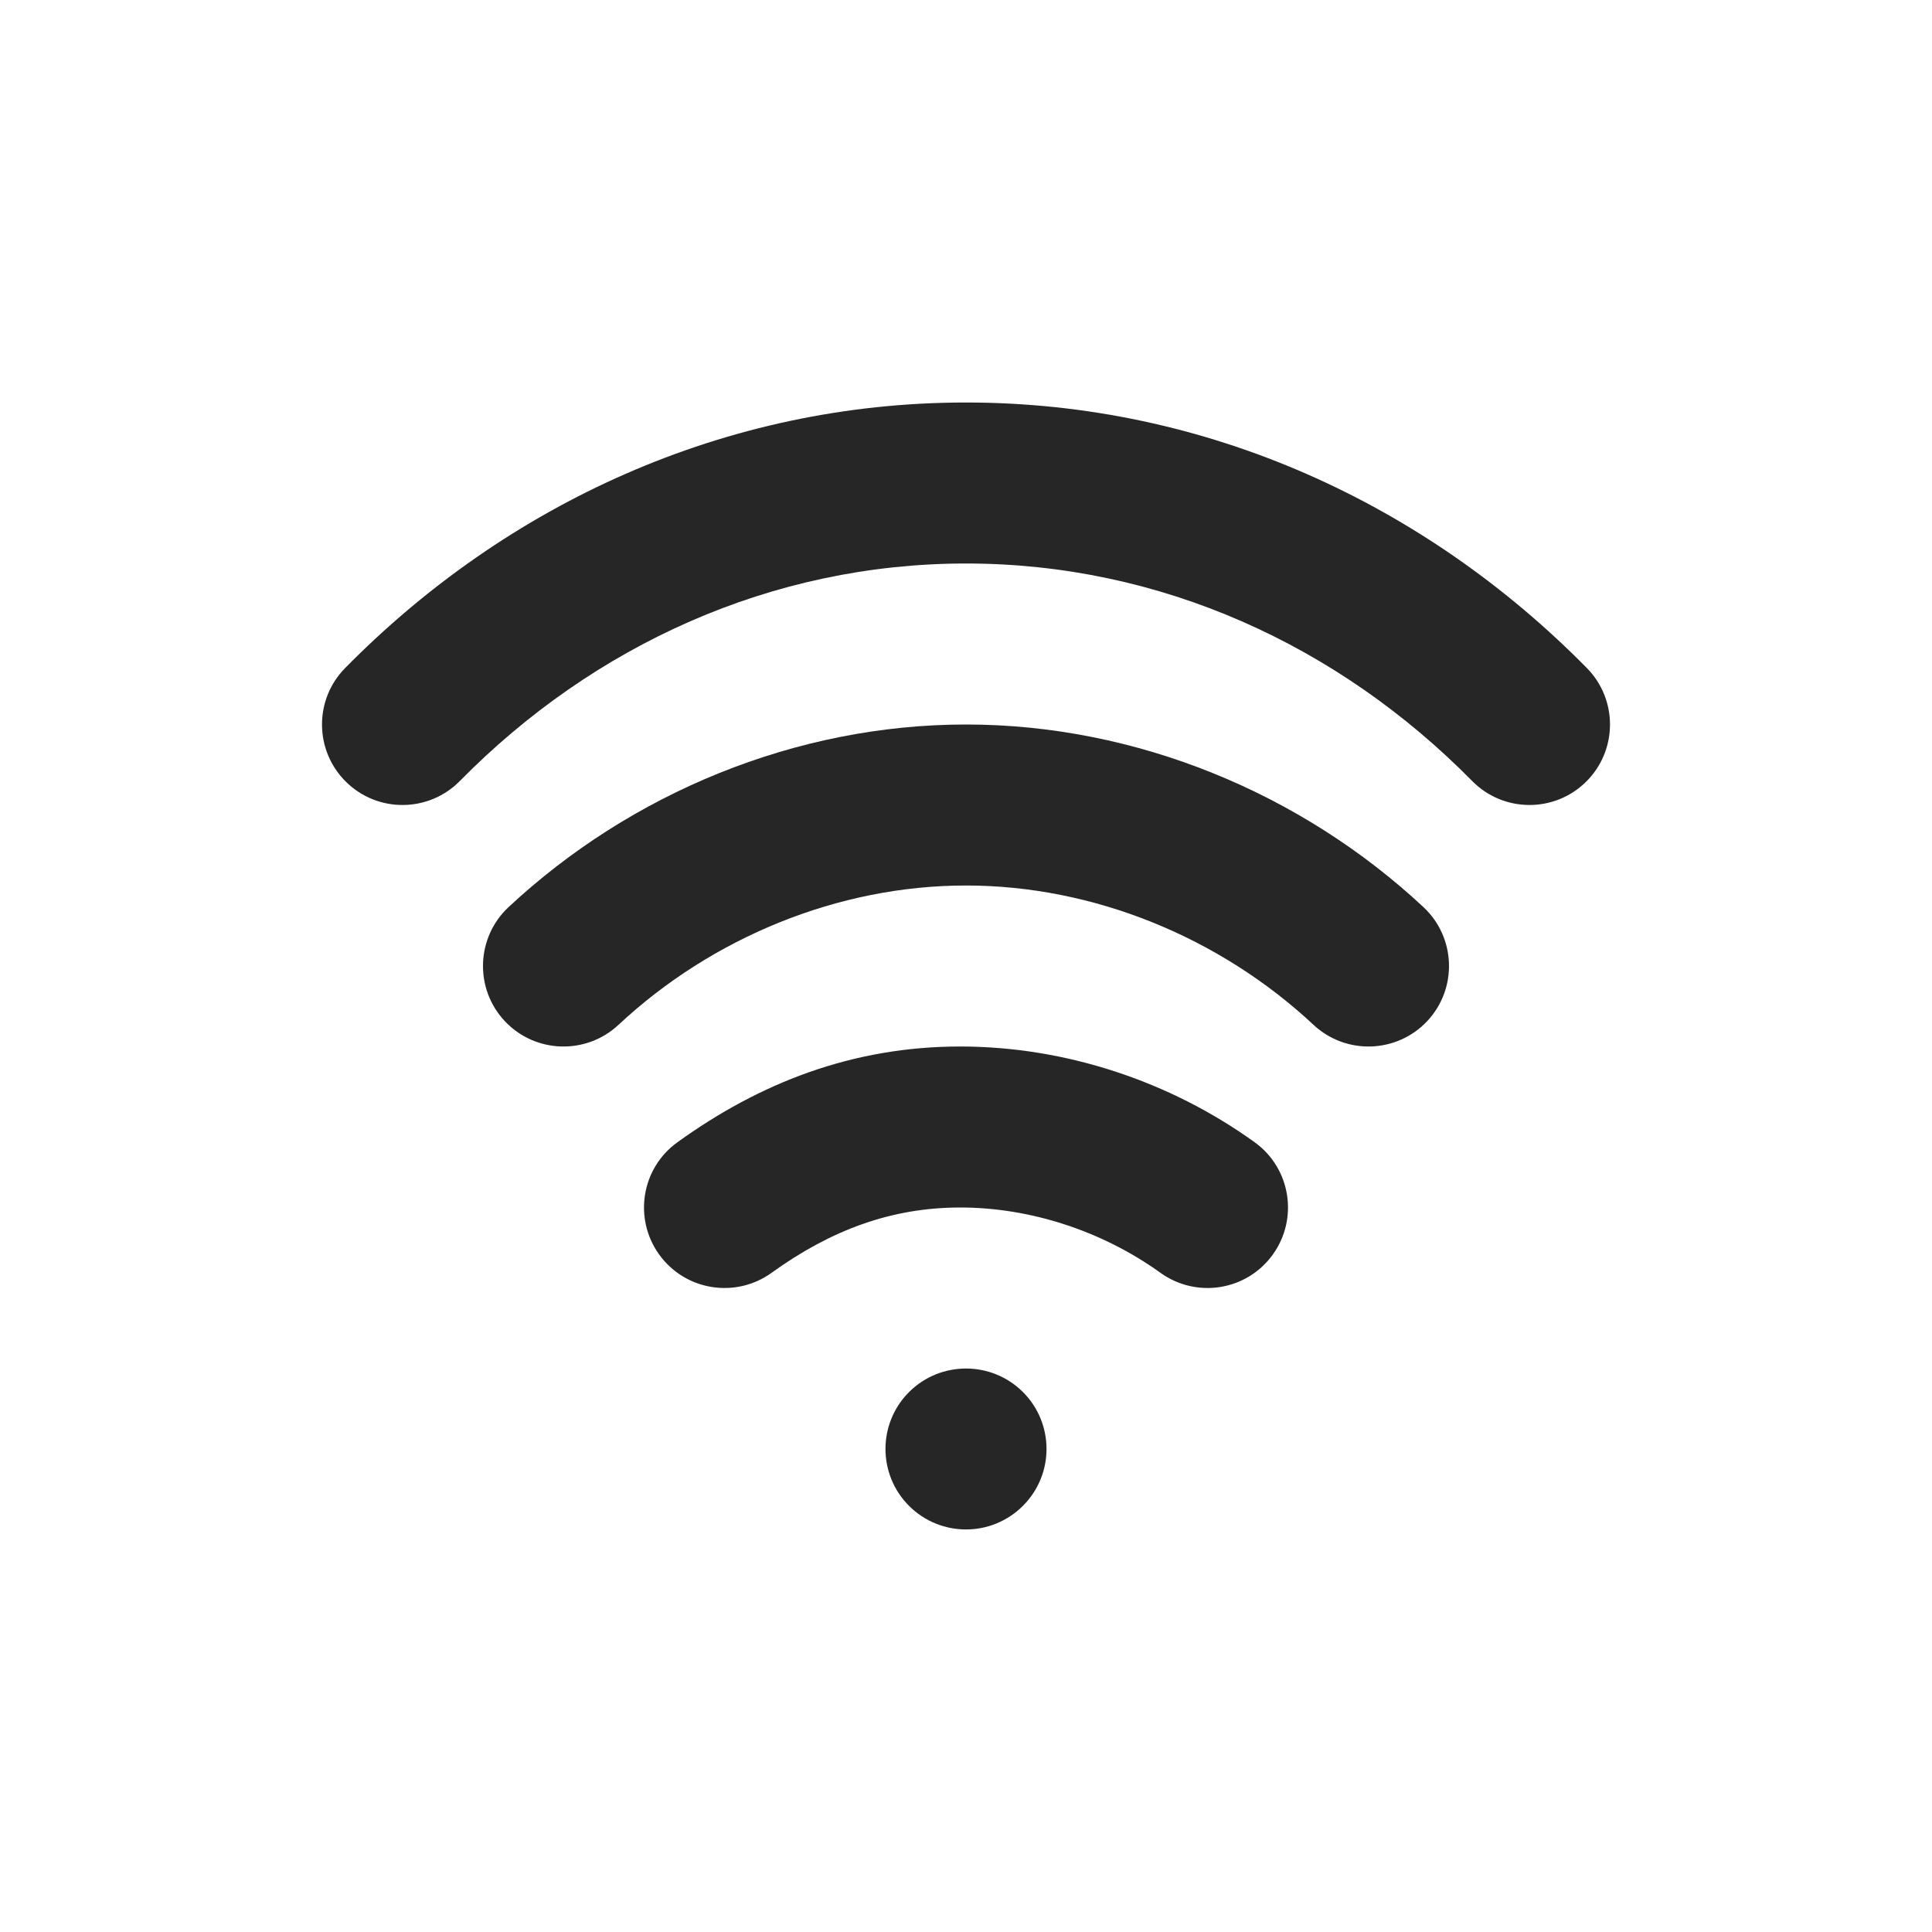
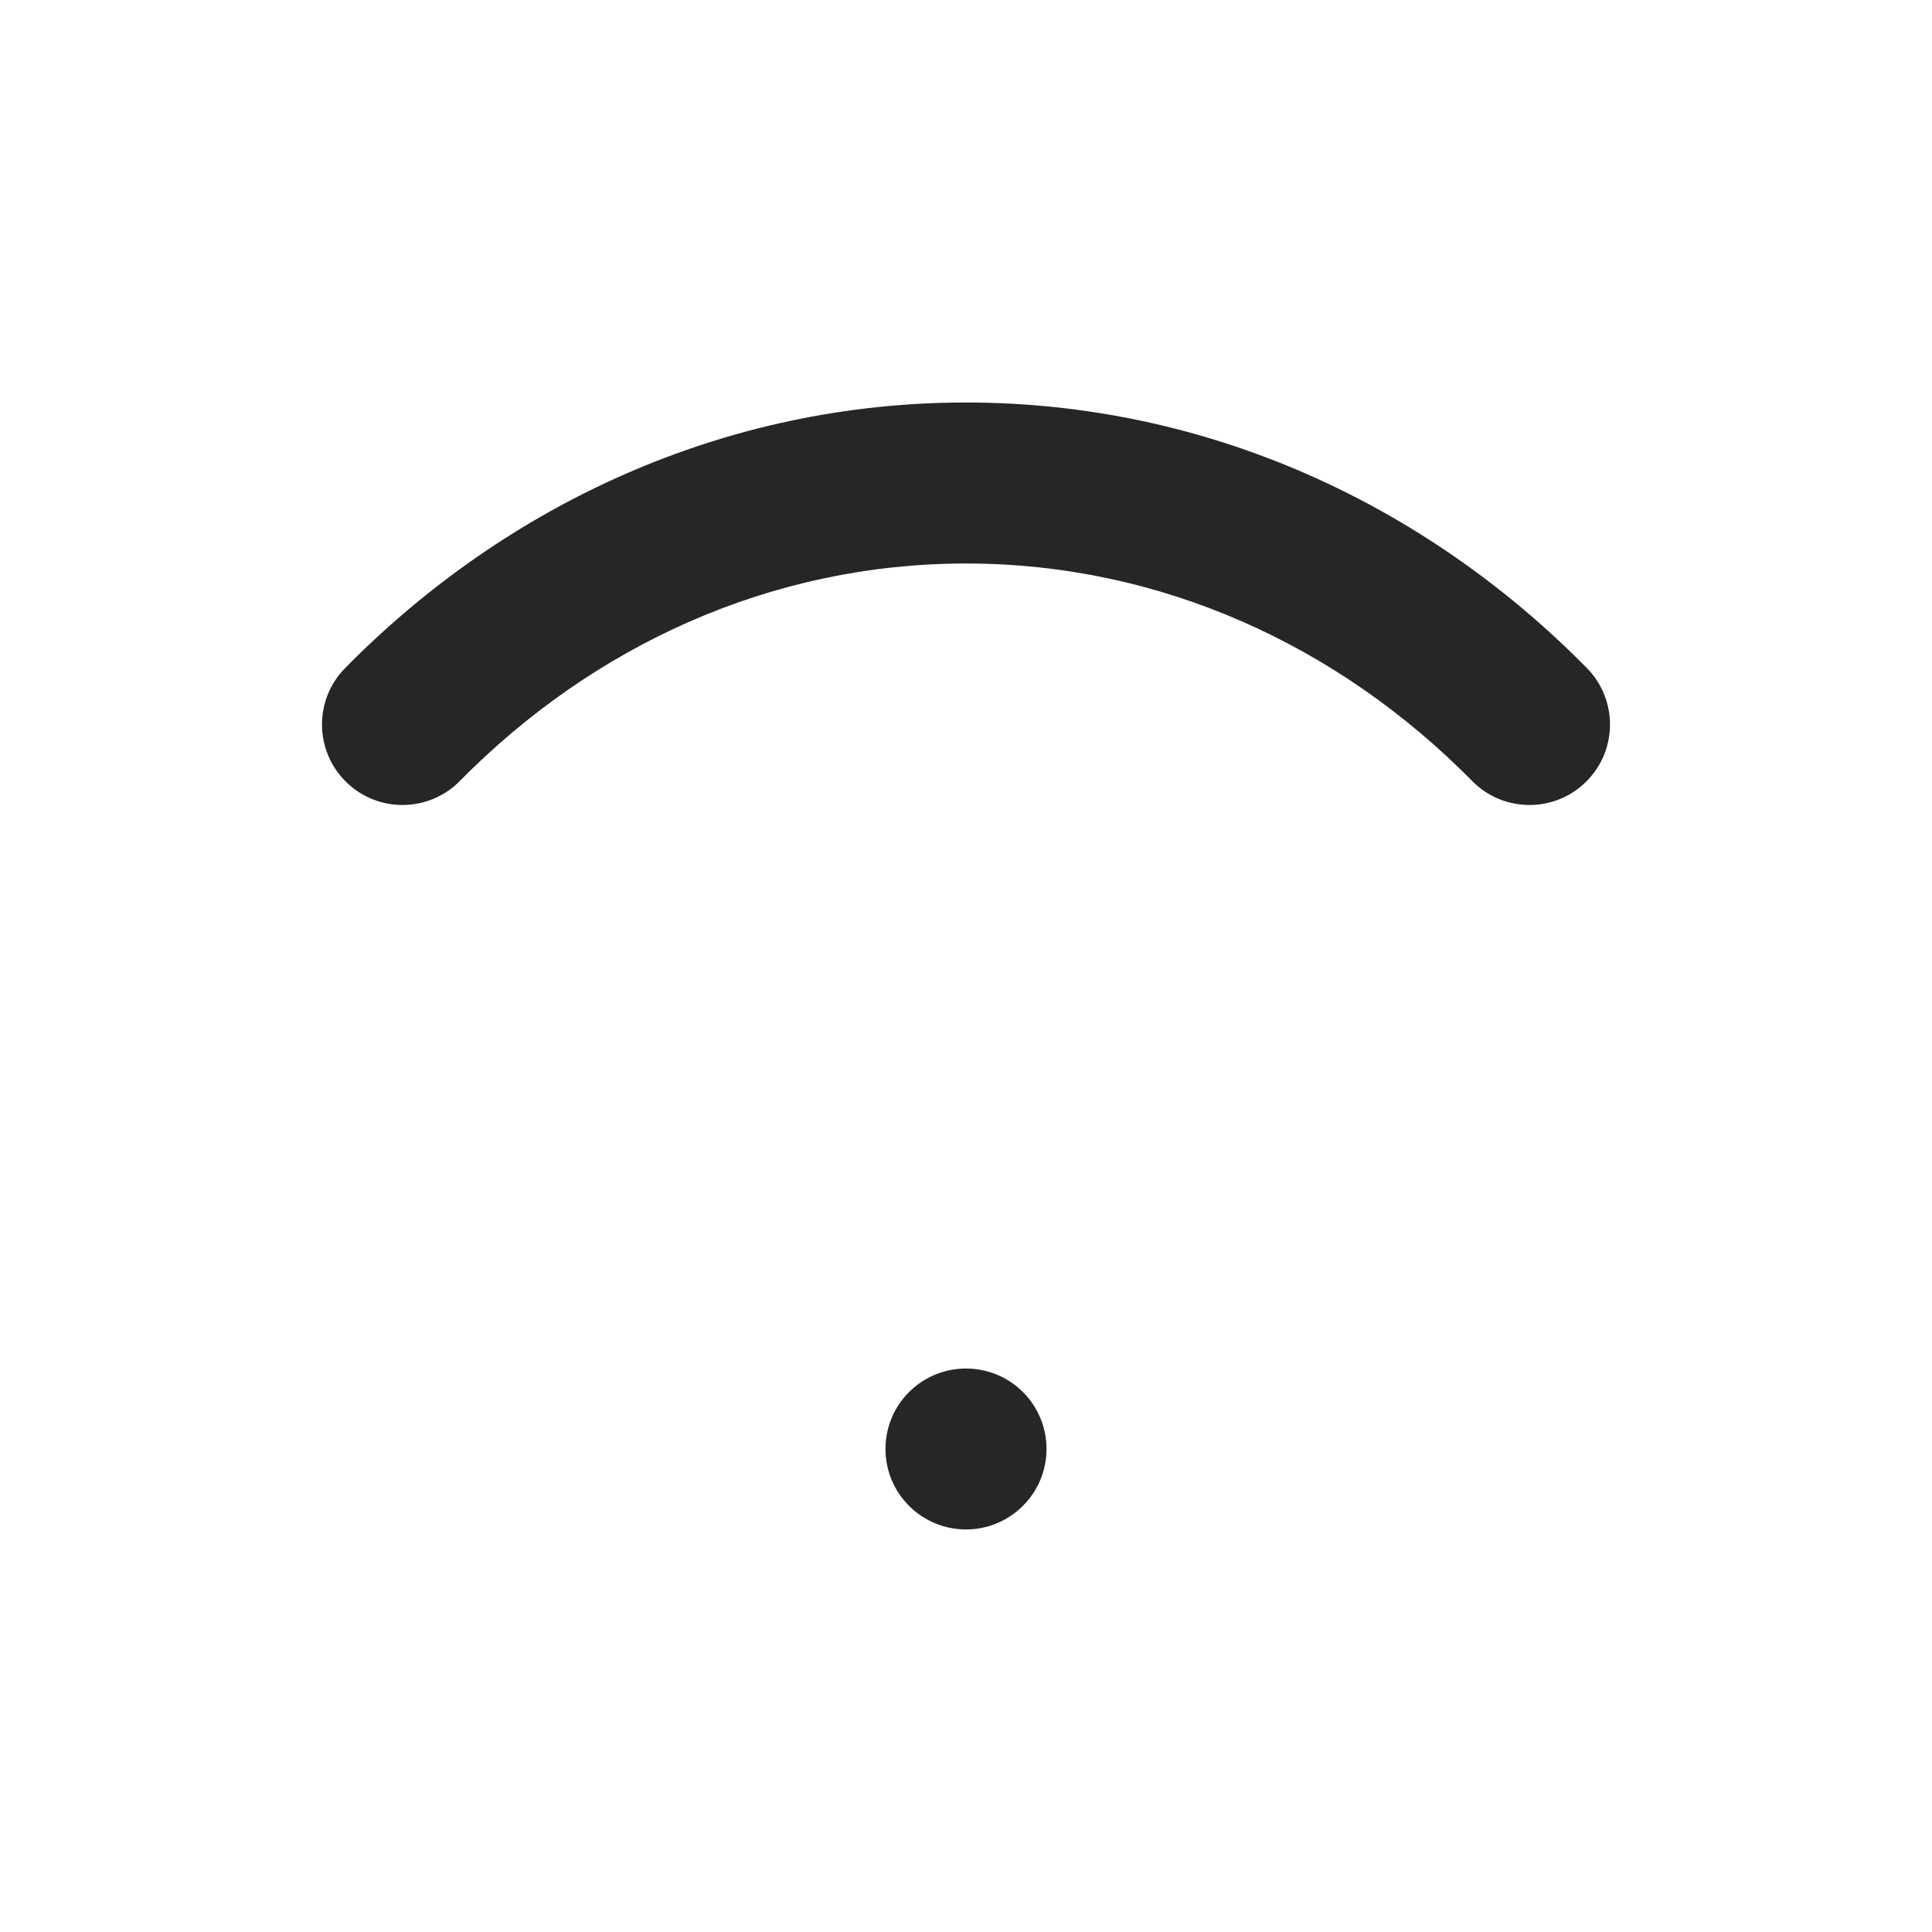
<svg xmlns="http://www.w3.org/2000/svg" width="24" height="24" viewBox="0 0 24 24" fill="none">
-   <path fill-rule="evenodd" clip-rule="evenodd" d="M12 11C10.414 11 8.846 11.645 7.683 12.731C7.279 13.108 6.646 13.086 6.269 12.683C5.892 12.279 5.914 11.646 6.317 11.269C7.834 9.853 9.885 9 12 9C14.115 9 16.166 9.853 17.683 11.269C18.086 11.646 18.108 12.279 17.731 12.683C17.354 13.086 16.721 13.108 16.317 12.731C15.155 11.645 13.586 11 12 11Z" fill="#262626" />
  <path fill-rule="evenodd" clip-rule="evenodd" d="M12 7C9.585 7 7.375 8.015 5.712 9.702C5.325 10.095 4.691 10.1 4.298 9.712C3.905 9.325 3.9 8.691 4.288 8.298C6.293 6.263 9.005 5 12 5C14.995 5 17.707 6.263 19.712 8.298C20.1 8.691 20.095 9.325 19.702 9.712C19.309 10.1 18.675 10.095 18.288 9.702C16.625 8.015 14.415 7 12 7Z" fill="#262626" />
-   <path fill-rule="evenodd" clip-rule="evenodd" d="M11.928 15C11.08 15 10.328 15.276 9.585 15.811C9.137 16.134 8.512 16.033 8.189 15.585C7.866 15.136 7.967 14.511 8.416 14.189C9.438 13.452 10.59 13 11.928 13C13.236 13 14.536 13.433 15.585 14.189C16.033 14.511 16.134 15.136 15.811 15.585C15.489 16.033 14.864 16.134 14.415 15.811C13.698 15.295 12.805 15 11.928 15Z" fill="#262626" />
  <path d="M12.707 17.292C12.316 16.903 11.684 16.903 11.293 17.292C10.902 17.683 10.902 18.316 11.293 18.707C11.684 19.097 12.317 19.097 12.707 18.706C13.098 18.316 13.098 17.683 12.707 17.292Z" fill="#262626" />
</svg>